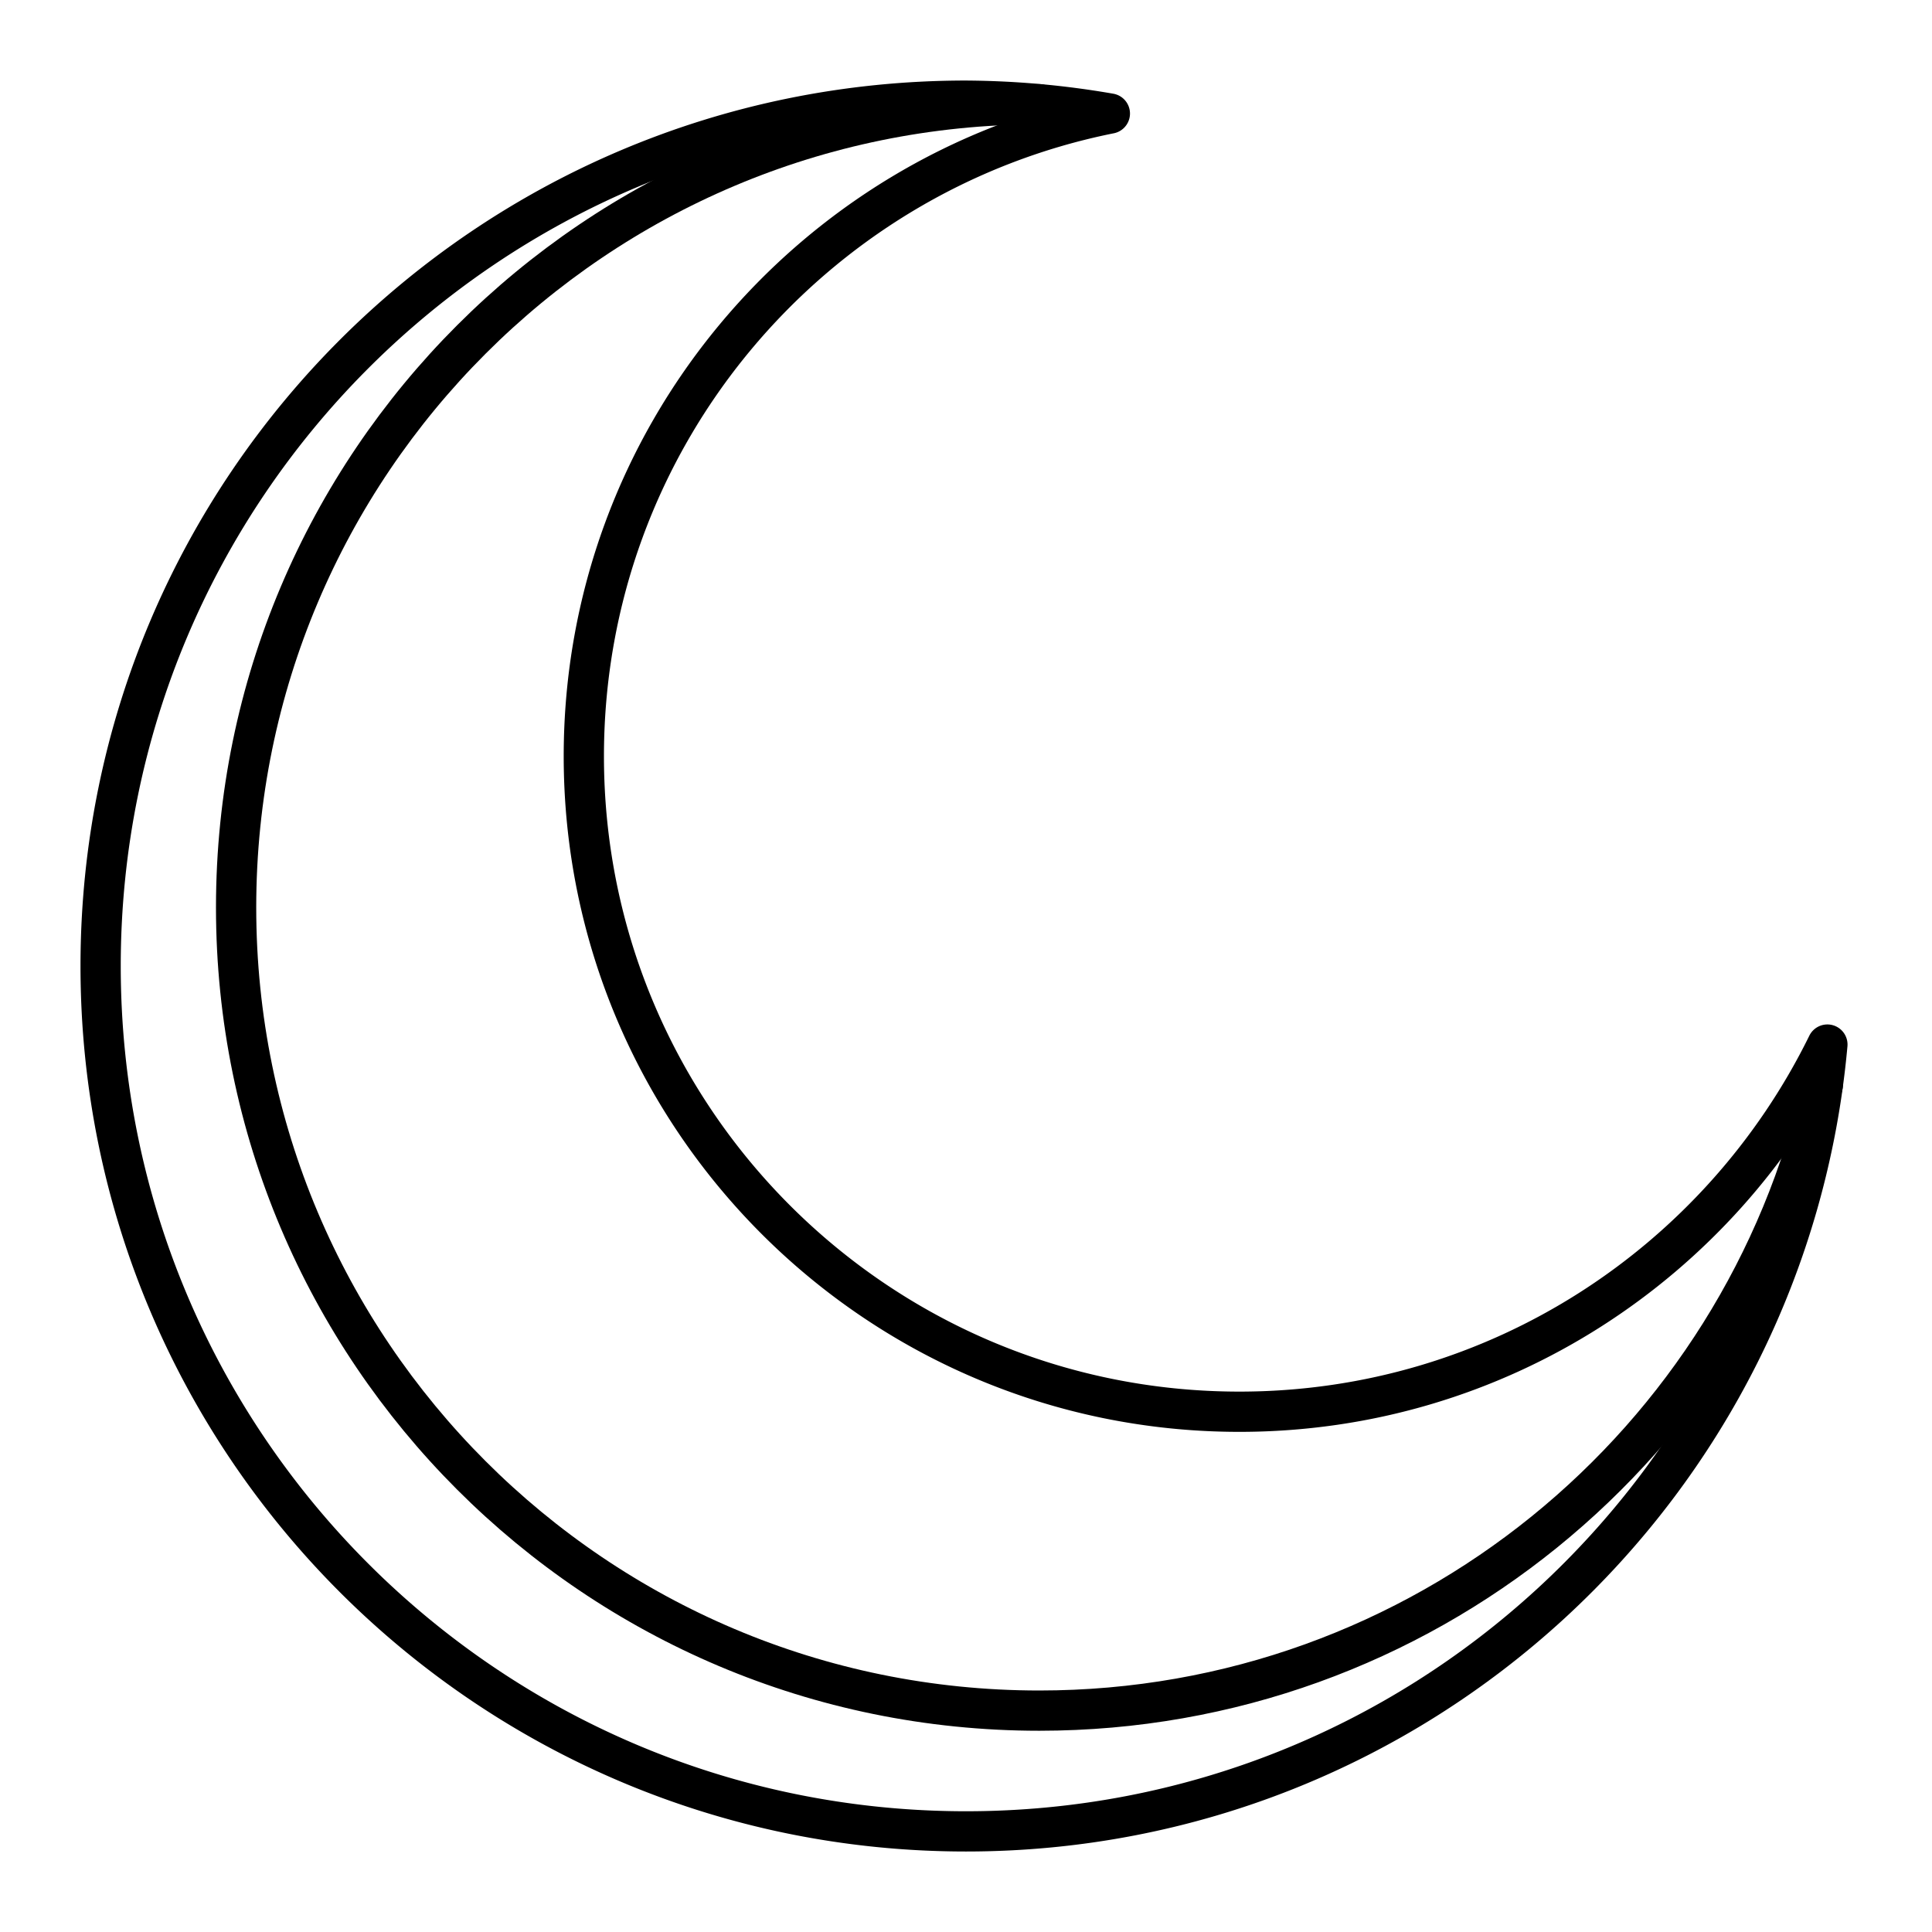
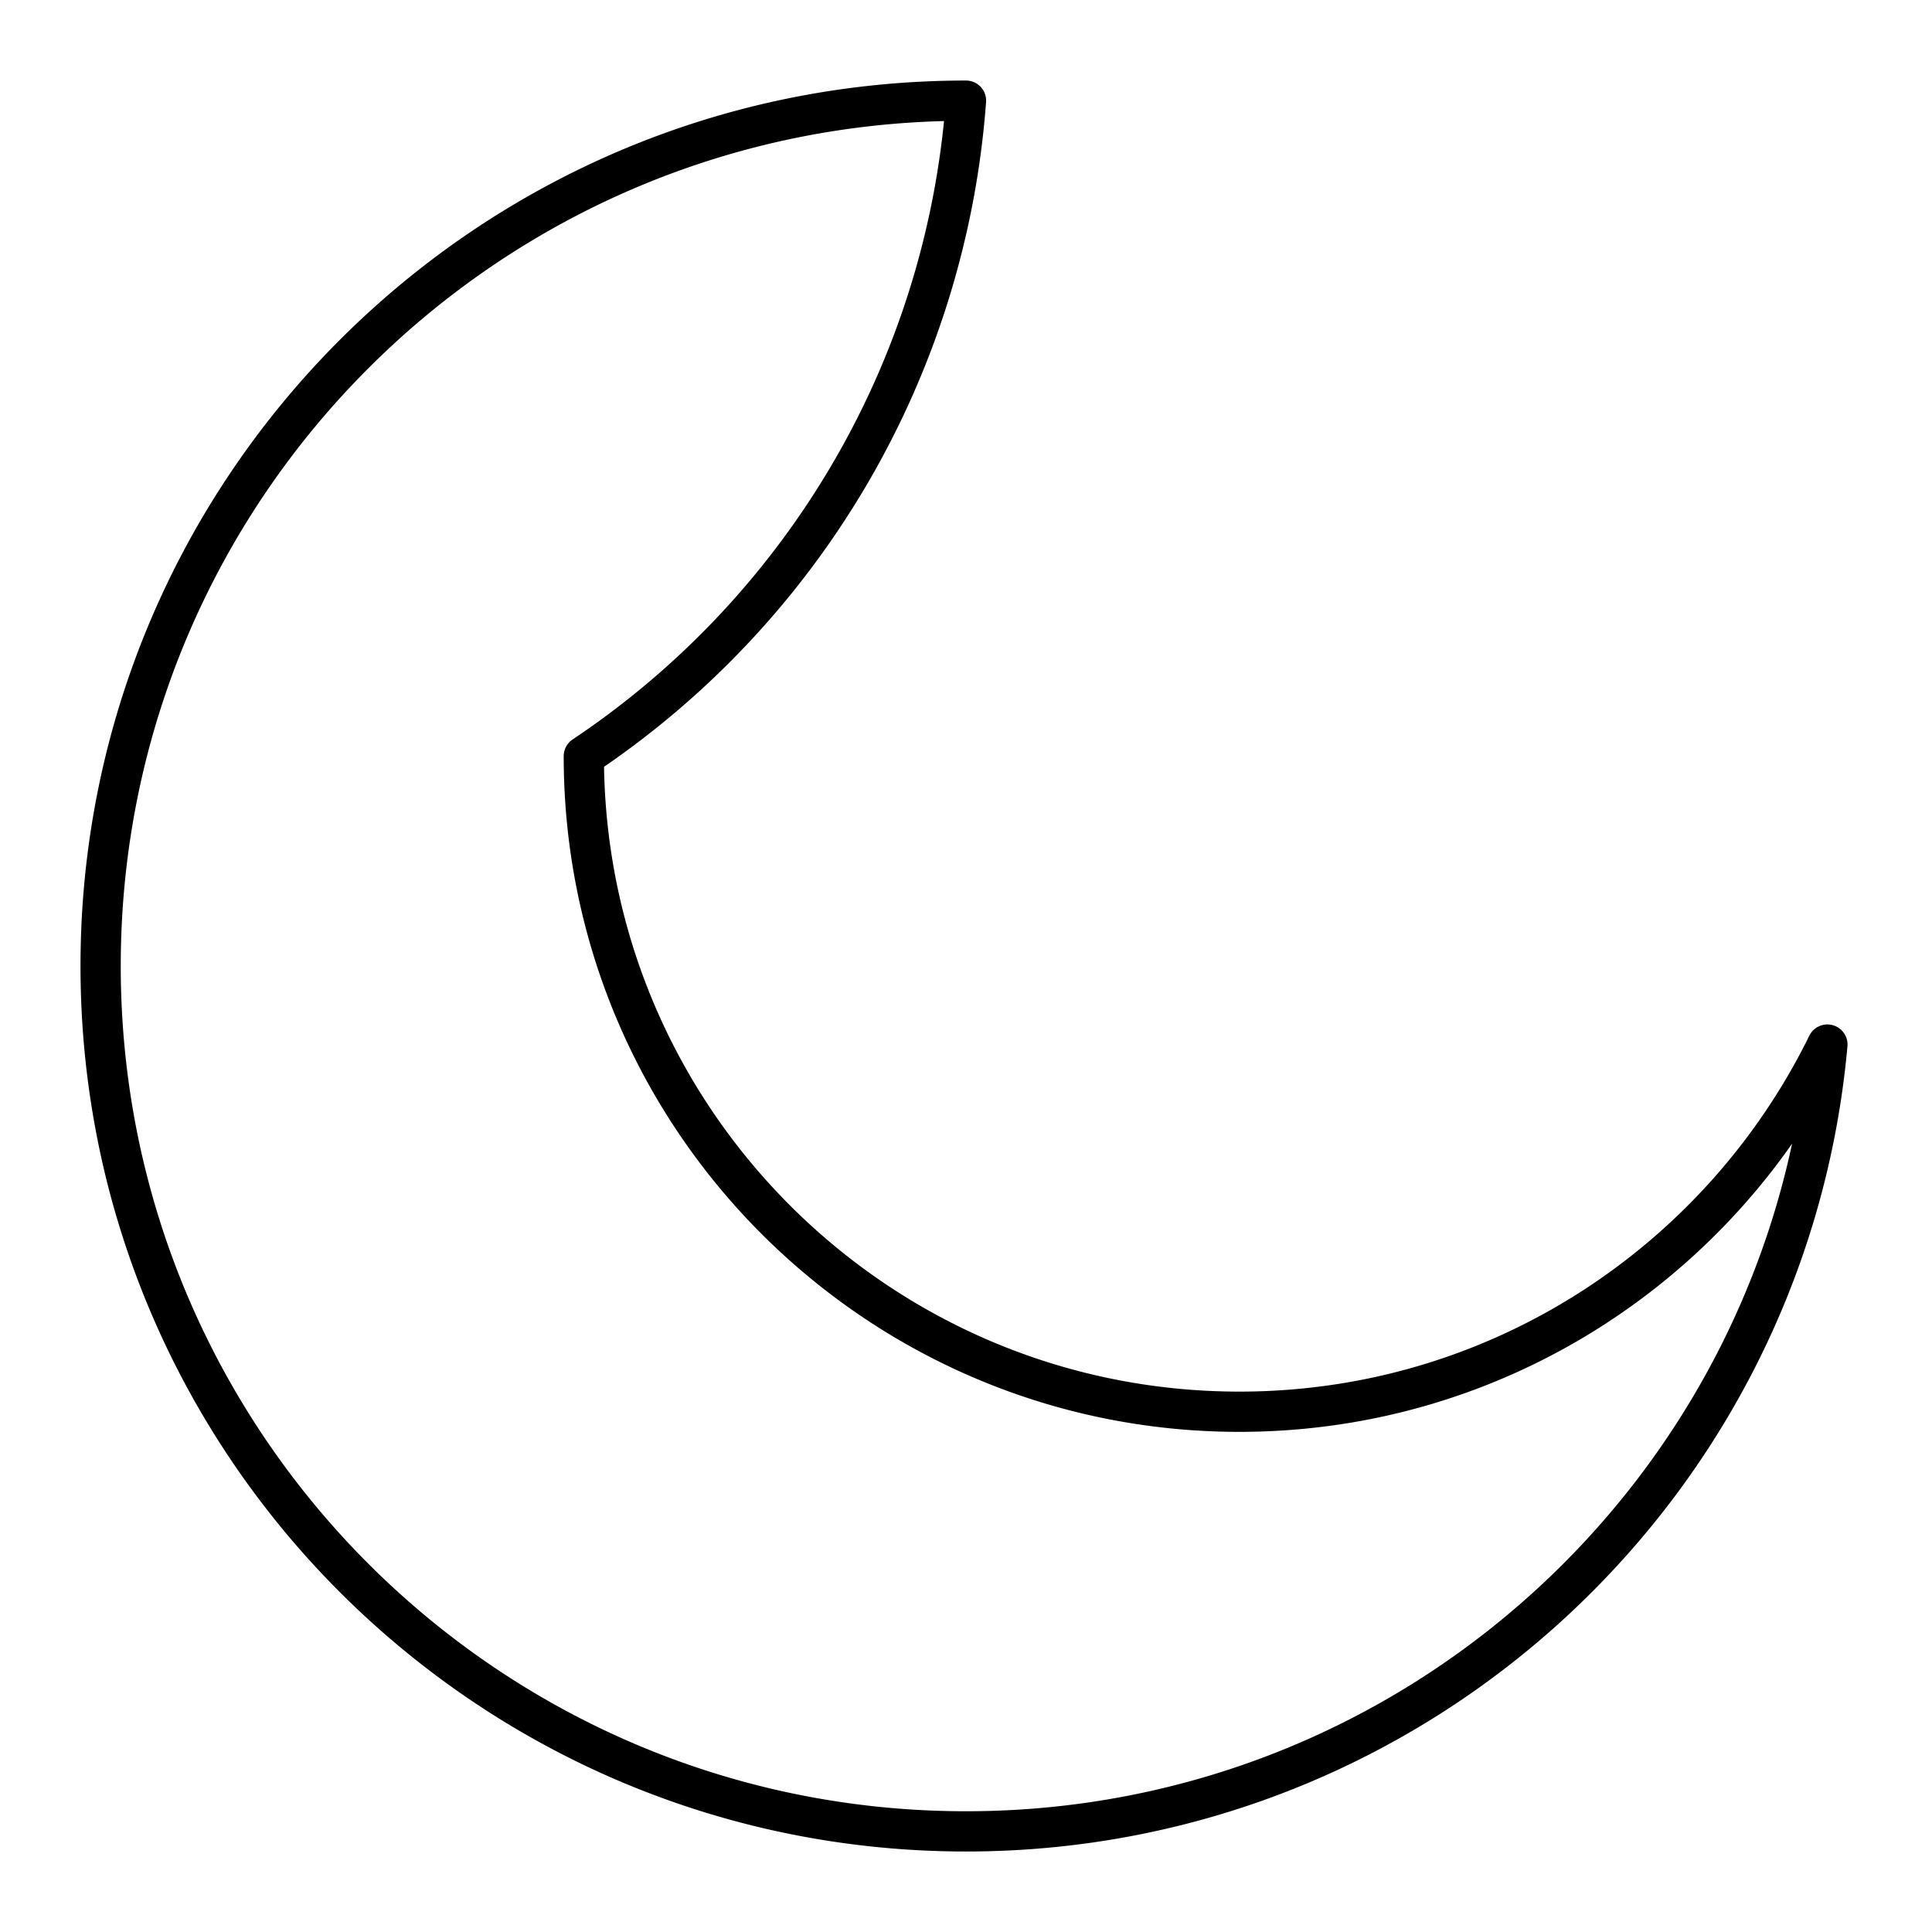
<svg xmlns="http://www.w3.org/2000/svg" width="800" height="800" viewBox="0 0 48 48">
-   <path fill="none" stroke="currentColor" stroke-linecap="round" stroke-linejoin="round" d="M30.792 35.074c-8.995 0-16.287-7.292-16.287-16.287c0-7.893 5.616-14.472 13.069-15.966A21.5 21.5 0 0 0 24 2.501C12.126 2.5 2.5 12.125 2.5 24S12.126 45.5 24 45.5c11.215 0 20.414-8.59 21.401-19.548c-2.652 5.398-8.189 9.122-14.61 9.122" />
-   <path fill="none" stroke="currentColor" stroke-linecap="round" stroke-linejoin="round" d="M45.288 26.95c-2.006 8.902-9.96 15.55-19.467 15.55c-11.021 0-19.955-8.934-19.955-19.955S14.8 2.59 25.82 2.59" />
+   <path fill="none" stroke="currentColor" stroke-linecap="round" stroke-linejoin="round" d="M30.792 35.074c-8.995 0-16.287-7.292-16.287-16.287A21.5 21.5 0 0 0 24 2.501C12.126 2.5 2.5 12.125 2.5 24S12.126 45.5 24 45.5c11.215 0 20.414-8.59 21.401-19.548c-2.652 5.398-8.189 9.122-14.61 9.122" />
</svg>